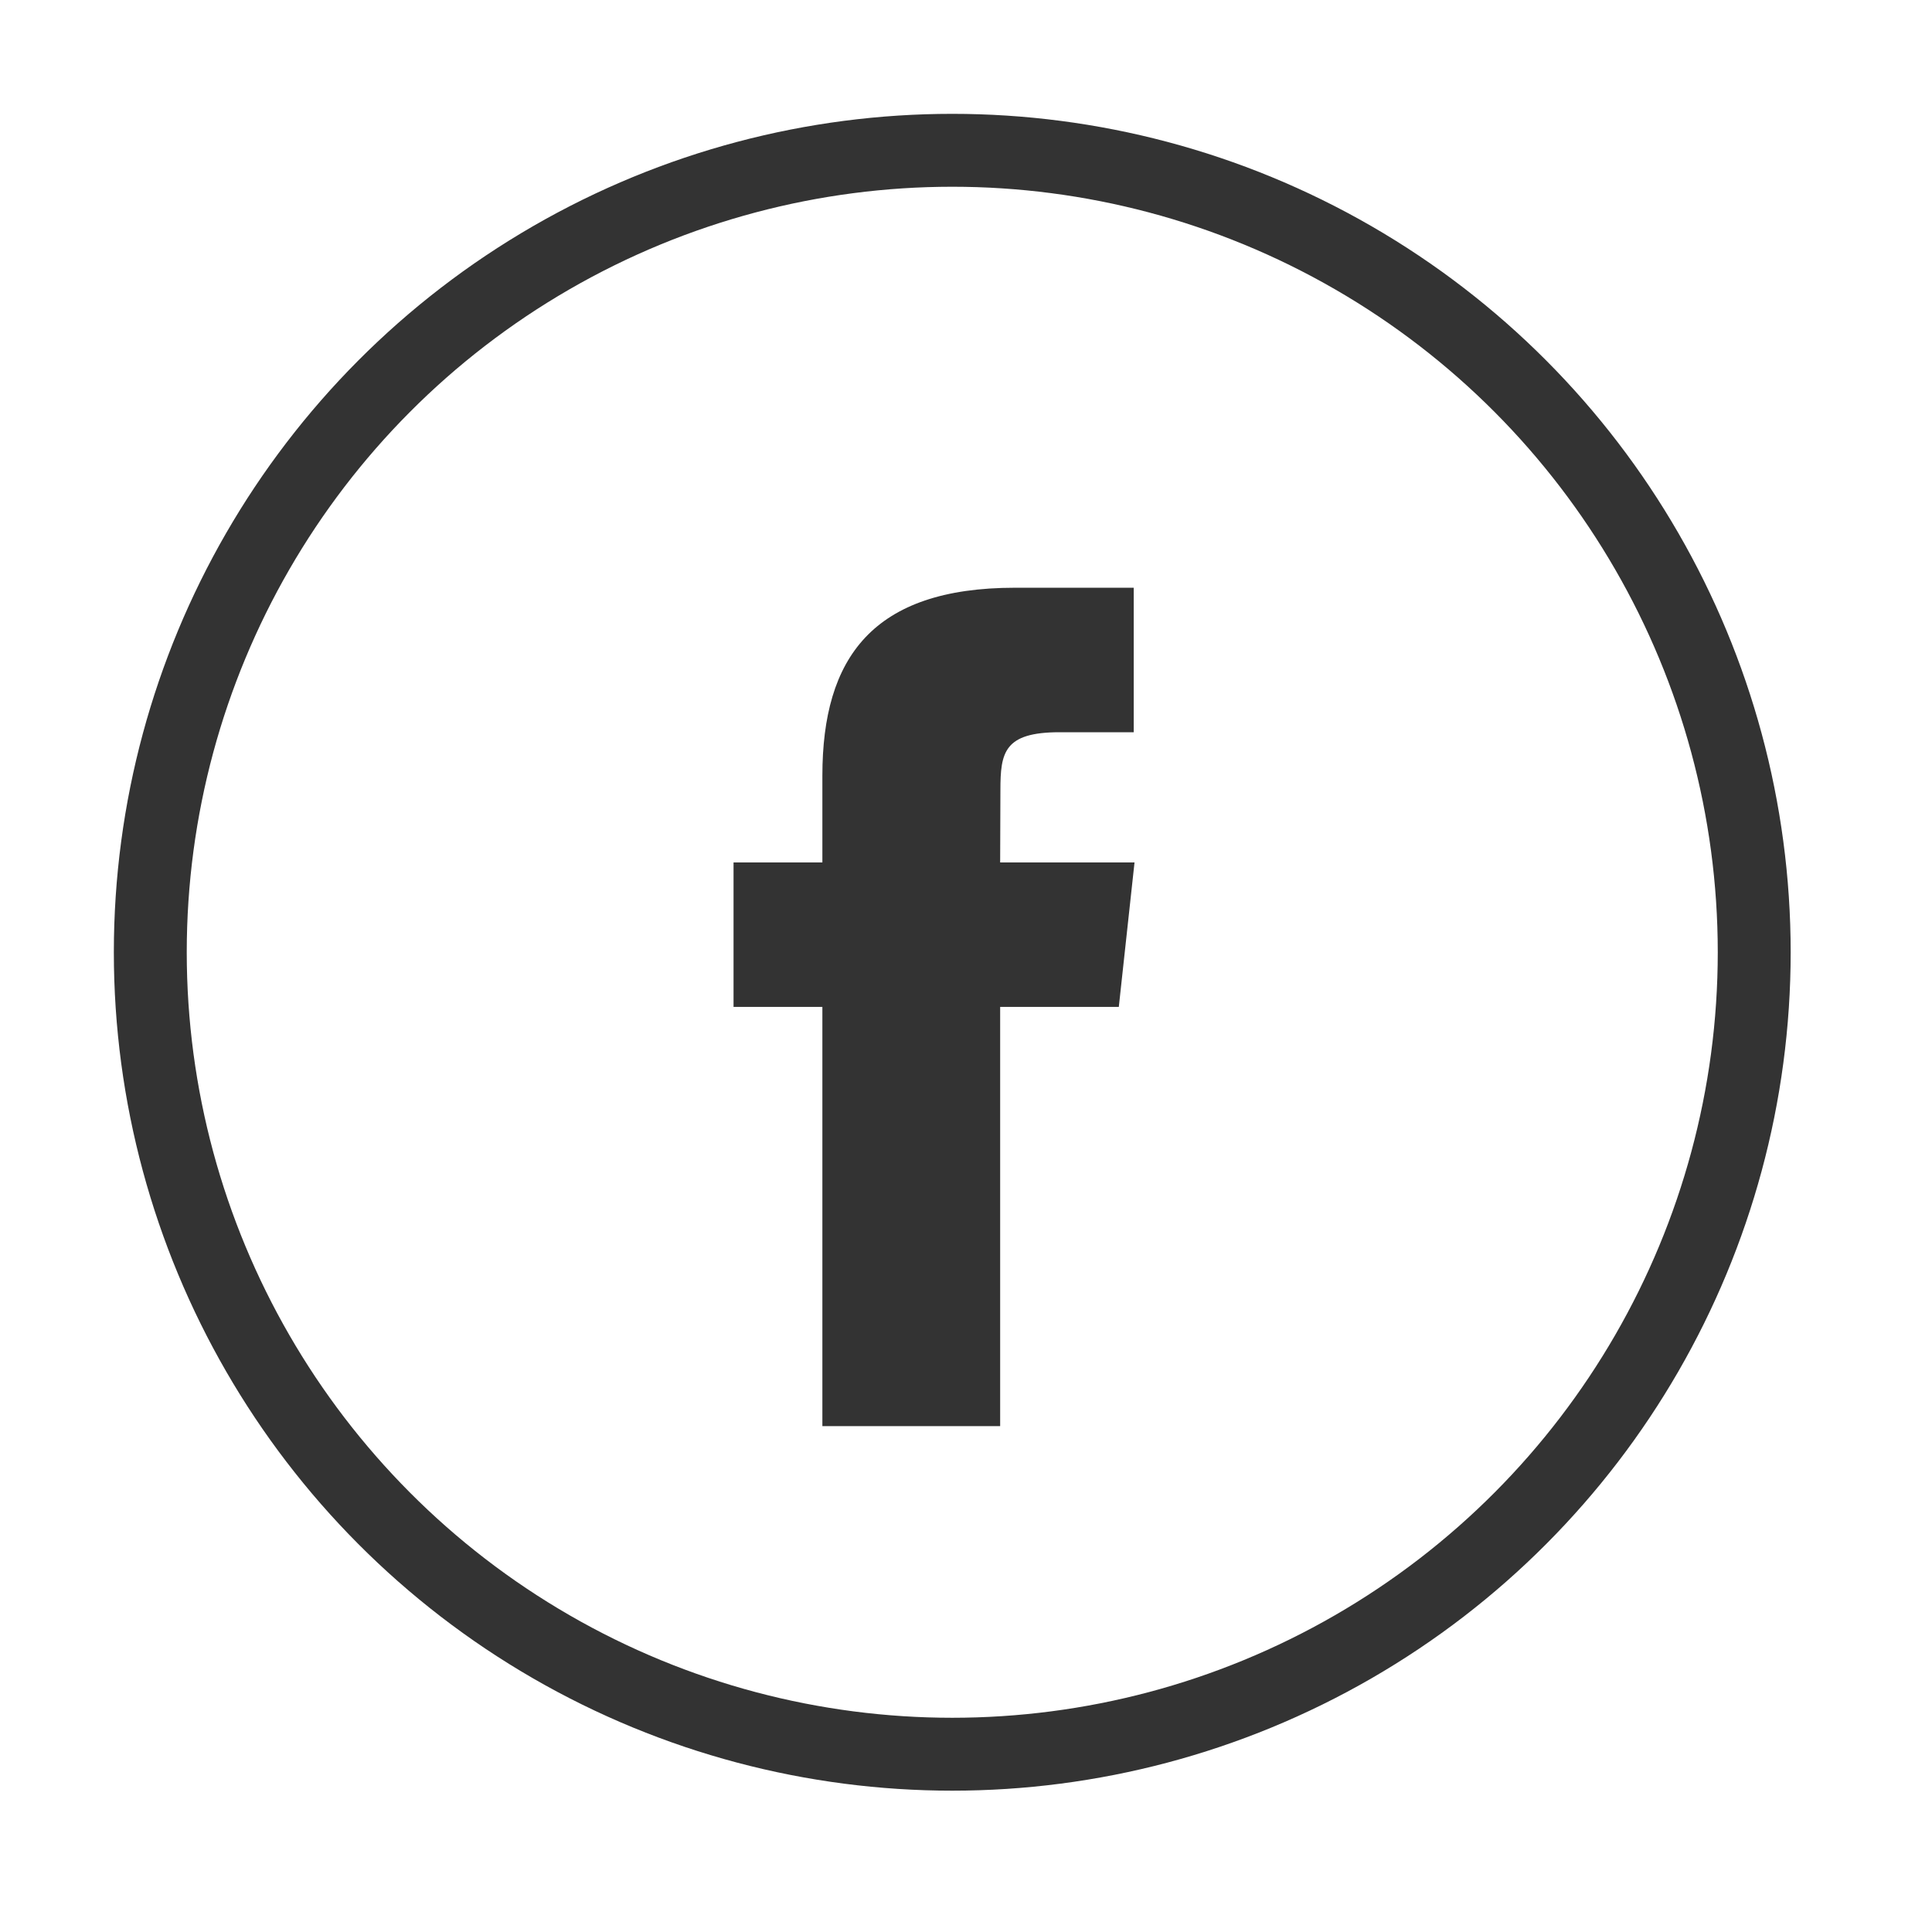
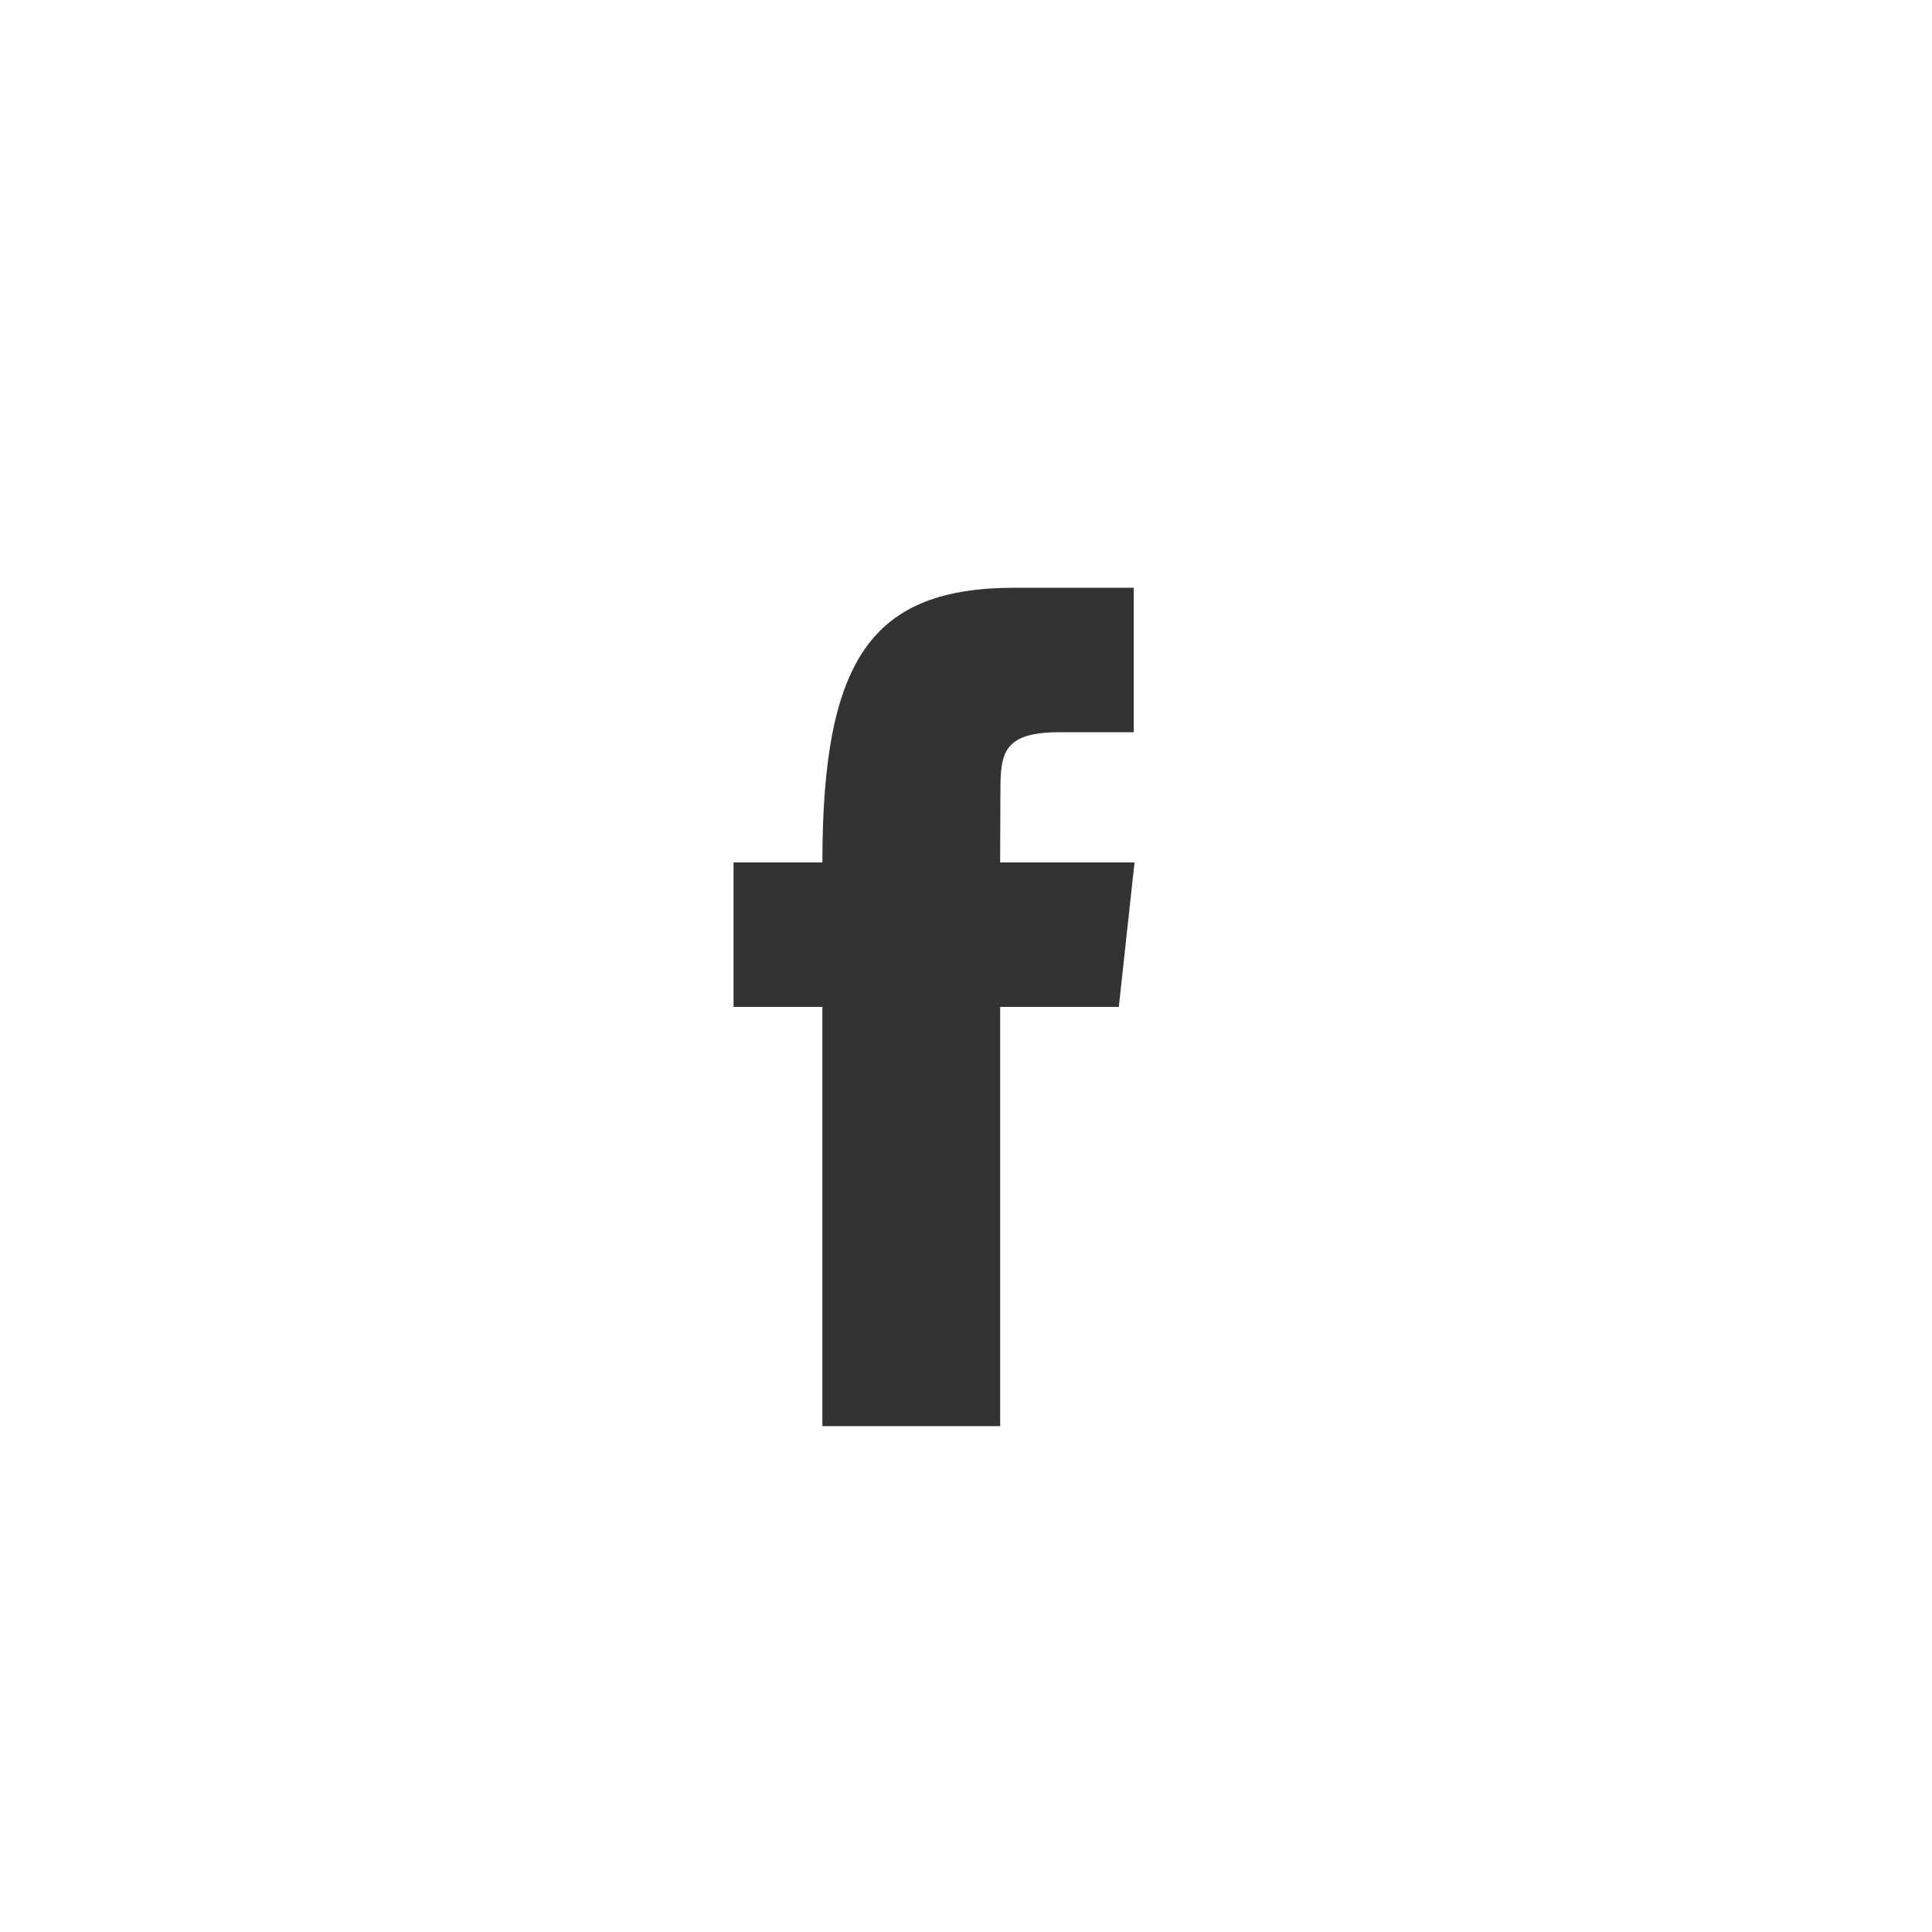
<svg xmlns="http://www.w3.org/2000/svg" width="100%" height="100%" viewBox="0 0 53 53" version="1.1" xml:space="preserve" style="fill-rule:evenodd;clip-rule:evenodd;">
  <g transform="matrix(1,0,0,1,-455.877,-511.822)">
    <g id="Rectangle" transform="matrix(1,0,0,1,460,515.945)">
      <rect x="0" y="0" width="44" height="44" style="fill:none;" />
    </g>
    <g id="Oval" transform="matrix(1,0,0,1,460,515.945)">
-       <circle cx="22" cy="22" r="22" style="fill:none;stroke:rgb(51,51,51);stroke-width:2px;" />
-     </g>
+       </g>
    <g id="Shape" transform="matrix(1,0,0,1,460,515.945)">
-       <path d="M23.315,35L18.437,35L18.437,23.499L16,23.499L16,19.536L18.437,19.536L18.437,17.156C18.437,13.923 19.813,12 23.723,12L26.978,12L26.978,15.964L24.944,15.964C23.421,15.964 23.321,16.518 23.321,17.552L23.314,19.536L27,19.536L26.569,23.499L23.314,23.499L23.314,35L23.315,35Z" style="fill:rgb(51,51,51);" />
+       <path d="M23.315,35L18.437,35L18.437,23.499L16,23.499L16,19.536L18.437,19.536C18.437,13.923 19.813,12 23.723,12L26.978,12L26.978,15.964L24.944,15.964C23.421,15.964 23.321,16.518 23.321,17.552L23.314,19.536L27,19.536L26.569,23.499L23.314,23.499L23.314,35L23.315,35Z" style="fill:rgb(51,51,51);" />
    </g>
  </g>
</svg>